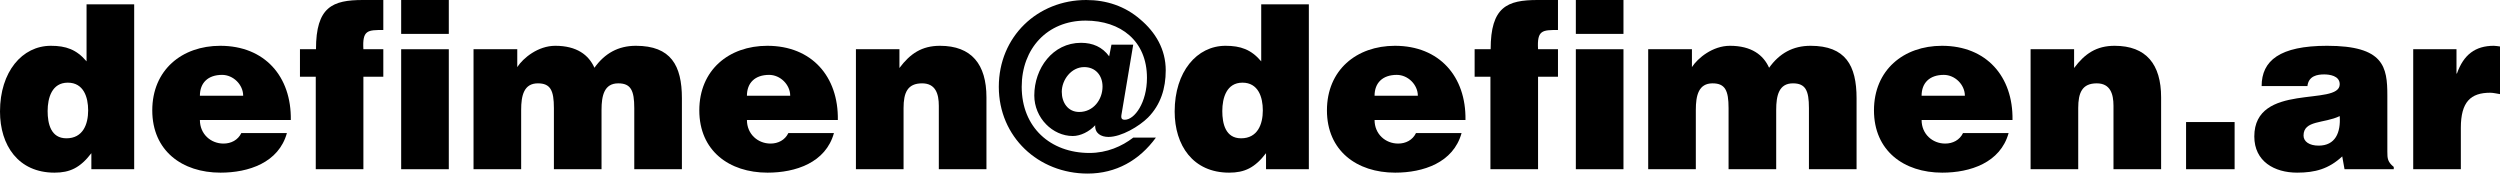
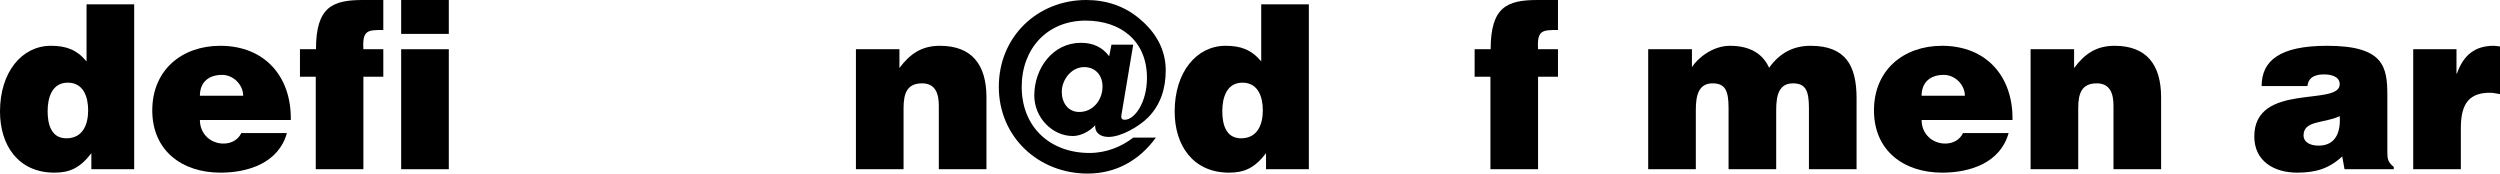
<svg xmlns="http://www.w3.org/2000/svg" id="Capa_2" data-name="Capa 2" viewBox="0 0 218.36 15.16">
  <g id="Capa_1-2" data-name="Capa 1">
    <g>
      <path d="M7.98,14.78v-1.4c-.98,1.28-1.88,1.7-3.22,1.7-3.16,0-4.76-2.38-4.76-5.34,0-3.48,1.94-5.74,4.44-5.74,1.32,0,2.24.32,3.12,1.36V.38h4.16v14.4h-3.74ZM7.7,9.64c0-1.16-.4-2.42-1.78-2.42s-1.76,1.32-1.76,2.48c0,1.1.28,2.38,1.64,2.38,1.44,0,1.9-1.22,1.9-2.44Z" />
      <path d="M17.46,10.48c0,1.24.96,2.06,2.06,2.06.66,0,1.26-.3,1.56-.92h3.98c-.72,2.6-3.36,3.46-5.8,3.46-3.36,0-5.96-1.92-5.96-5.44s2.58-5.64,5.94-5.64c3.88,0,6.22,2.68,6.16,6.48h-7.94ZM21.24,8.36c0-.96-.86-1.82-1.84-1.82-1.24,0-1.94.7-1.94,1.82h3.78Z" />
      <path d="M33.48,4.3v2.4h-1.74v8.08h-4.16V6.7h-1.38v-2.4h1.4c0-3.7,1.44-4.3,4.1-4.3h1.78v2.62c-1.36,0-1.84,0-1.74,1.68h1.74Z" />
      <path d="M35.04,0h4.16v2.96h-4.16V0ZM35.04,14.78V4.3h4.16v10.48h-4.16Z" />
-       <path d="M41.36,4.3h3.82v1.56c.52-.8,1.82-1.86,3.32-1.86,1.88,0,2.92.8,3.42,1.92.9-1.26,2.08-1.92,3.62-1.92,3.06,0,4.02,1.72,4.02,4.58v6.2h-4.16v-5.34c0-1.54-.3-2.16-1.4-2.16-1.22,0-1.46,1.06-1.46,2.32v5.18h-4.16v-5.34c0-1.54-.3-2.16-1.4-2.16-1.22,0-1.46,1.06-1.46,2.32v5.18h-4.16V4.3Z" />
-       <path d="M65.24,10.48c0,1.24.96,2.06,2.06,2.06.66,0,1.26-.3,1.56-.92h3.98c-.72,2.6-3.36,3.46-5.8,3.46-3.36,0-5.96-1.92-5.96-5.44s2.58-5.64,5.94-5.64c3.88,0,6.22,2.68,6.16,6.48h-7.94ZM69.02,8.36c0-.96-.86-1.82-1.84-1.82-1.24,0-1.94.7-1.94,1.82h3.78Z" />
      <path d="M74.76,4.3h3.8v1.64c.94-1.26,1.96-1.94,3.54-1.94,2.76,0,4.06,1.62,4.06,4.5v6.28h-4.16v-5.54c0-1.04-.28-1.96-1.46-1.96-1.28,0-1.62.82-1.62,2.16v5.34h-4.16V4.3Z" />
      <path d="M97.08,3.9h1.9l-.98,5.84c-.06.38-.18.72.24.72.86,0,1.94-1.5,1.94-3.66,0-3.24-2.3-5-5.36-5-3.36,0-5.58,2.46-5.58,5.78,0,3.54,2.5,5.78,5.92,5.78,1.52,0,2.84-.58,3.82-1.34h1.98c-1.44,1.98-3.48,3.14-5.96,3.14-4.3,0-7.76-3.2-7.76-7.58s3.38-7.58,7.64-7.58c1.76,0,3.38.54,4.7,1.68,1.36,1.14,2.24,2.64,2.24,4.46,0,1.58-.44,3-1.54,4.12-.78.78-2.34,1.7-3.46,1.7-.66,0-1.2-.32-1.16-1.02-.52.56-1.28.94-1.96.94-1.76,0-3.36-1.58-3.36-3.54,0-2.36,1.6-4.6,4.08-4.6,1.02,0,1.86.36,2.46,1.18l.2-1.02ZM94.26,9.78c1.24,0,2.04-1.08,2.04-2.22,0-.98-.62-1.7-1.6-1.7-1.14,0-1.96,1.12-1.96,2.16,0,.94.54,1.76,1.52,1.76Z" />
      <path d="M110.58,14.78v-1.4c-.98,1.28-1.88,1.7-3.22,1.7-3.16,0-4.76-2.38-4.76-5.34,0-3.48,1.94-5.74,4.44-5.74,1.32,0,2.24.32,3.12,1.36V.38h4.16v14.4h-3.74ZM110.3,9.64c0-1.16-.4-2.42-1.78-2.42s-1.76,1.32-1.76,2.48c0,1.1.28,2.38,1.64,2.38,1.44,0,1.9-1.22,1.9-2.44Z" />
-       <path d="M120.06,10.48c0,1.24.96,2.06,2.06,2.06.66,0,1.26-.3,1.56-.92h3.98c-.72,2.6-3.36,3.46-5.8,3.46-3.36,0-5.96-1.92-5.96-5.44s2.58-5.64,5.94-5.64c3.88,0,6.22,2.68,6.16,6.48h-7.94ZM123.84,8.36c0-.96-.86-1.82-1.84-1.82-1.24,0-1.94.7-1.94,1.82h3.78Z" />
      <path d="M136.08,4.3v2.4h-1.74v8.08h-4.16V6.7h-1.38v-2.4h1.4c0-3.7,1.44-4.3,4.1-4.3h1.78v2.62c-1.36,0-1.84,0-1.74,1.68h1.74Z" />
-       <path d="M137.64,0h4.16v2.96h-4.16V0ZM137.64,14.78V4.3h4.16v10.48h-4.16Z" />
      <path d="M143.96,4.3h3.82v1.56c.52-.8,1.82-1.86,3.32-1.86,1.88,0,2.92.8,3.42,1.92.9-1.26,2.08-1.92,3.62-1.92,3.06,0,4.02,1.72,4.02,4.58v6.2h-4.16v-5.34c0-1.54-.3-2.16-1.4-2.16-1.22,0-1.46,1.06-1.46,2.32v5.18h-4.16v-5.34c0-1.54-.3-2.16-1.4-2.16-1.22,0-1.46,1.06-1.46,2.32v5.18h-4.16V4.3Z" />
      <path d="M167.84,10.48c0,1.24.96,2.06,2.06,2.06.66,0,1.26-.3,1.56-.92h3.98c-.72,2.6-3.36,3.46-5.8,3.46-3.36,0-5.96-1.92-5.96-5.44s2.58-5.64,5.94-5.64c3.88,0,6.22,2.68,6.16,6.48h-7.94ZM171.62,8.36c0-.96-.86-1.82-1.84-1.82-1.24,0-1.94.7-1.94,1.82h3.78Z" />
-       <path d="M177.36,4.3h3.8v1.64c.94-1.26,1.96-1.94,3.54-1.94,2.76,0,4.06,1.62,4.06,4.5v6.28h-4.16v-5.54c0-1.04-.28-1.96-1.46-1.96-1.28,0-1.62.82-1.62,2.16v5.34h-4.16V4.3Z" />
-       <path d="M190.94,14.78v-4.12h4.24v4.12h-4.24Z" />
+       <path d="M177.36,4.3h3.8v1.64c.94-1.26,1.96-1.94,3.54-1.94,2.76,0,4.06,1.62,4.06,4.5v6.28h-4.16v-5.54c0-1.04-.28-1.96-1.46-1.96-1.28,0-1.62.82-1.62,2.16v5.34h-4.16V4.3" />
      <path d="M204.78,14.78l-.2-1.12c-1.18,1.1-2.38,1.42-3.94,1.42-1.98,0-3.74-.98-3.74-3.16,0-4.76,7.46-2.6,7.46-4.56,0-.76-.92-.86-1.36-.86-.58,0-1.36.12-1.46,1.02h-4c0-2.22,1.58-3.52,5.72-3.52,4.96,0,5.26,1.84,5.26,4.34v4.9c0,.6.02.9.56,1.34v.2h-4.3ZM204.36,10.14c-1.36.66-3.16.34-3.16,1.7,0,.52.5.88,1.32.88,1.46,0,1.94-1.14,1.84-2.58Z" />
      <path d="M210.78,4.3h3.78v2.12h.04c.58-1.64,1.6-2.42,3.22-2.42.18,0,.36.04.54.06v4.16c-.28-.04-.58-.12-.86-.12-1.7,0-2.56.8-2.56,3.06v3.62h-4.16V4.3Z" />
    </g>
  </g>
</svg>